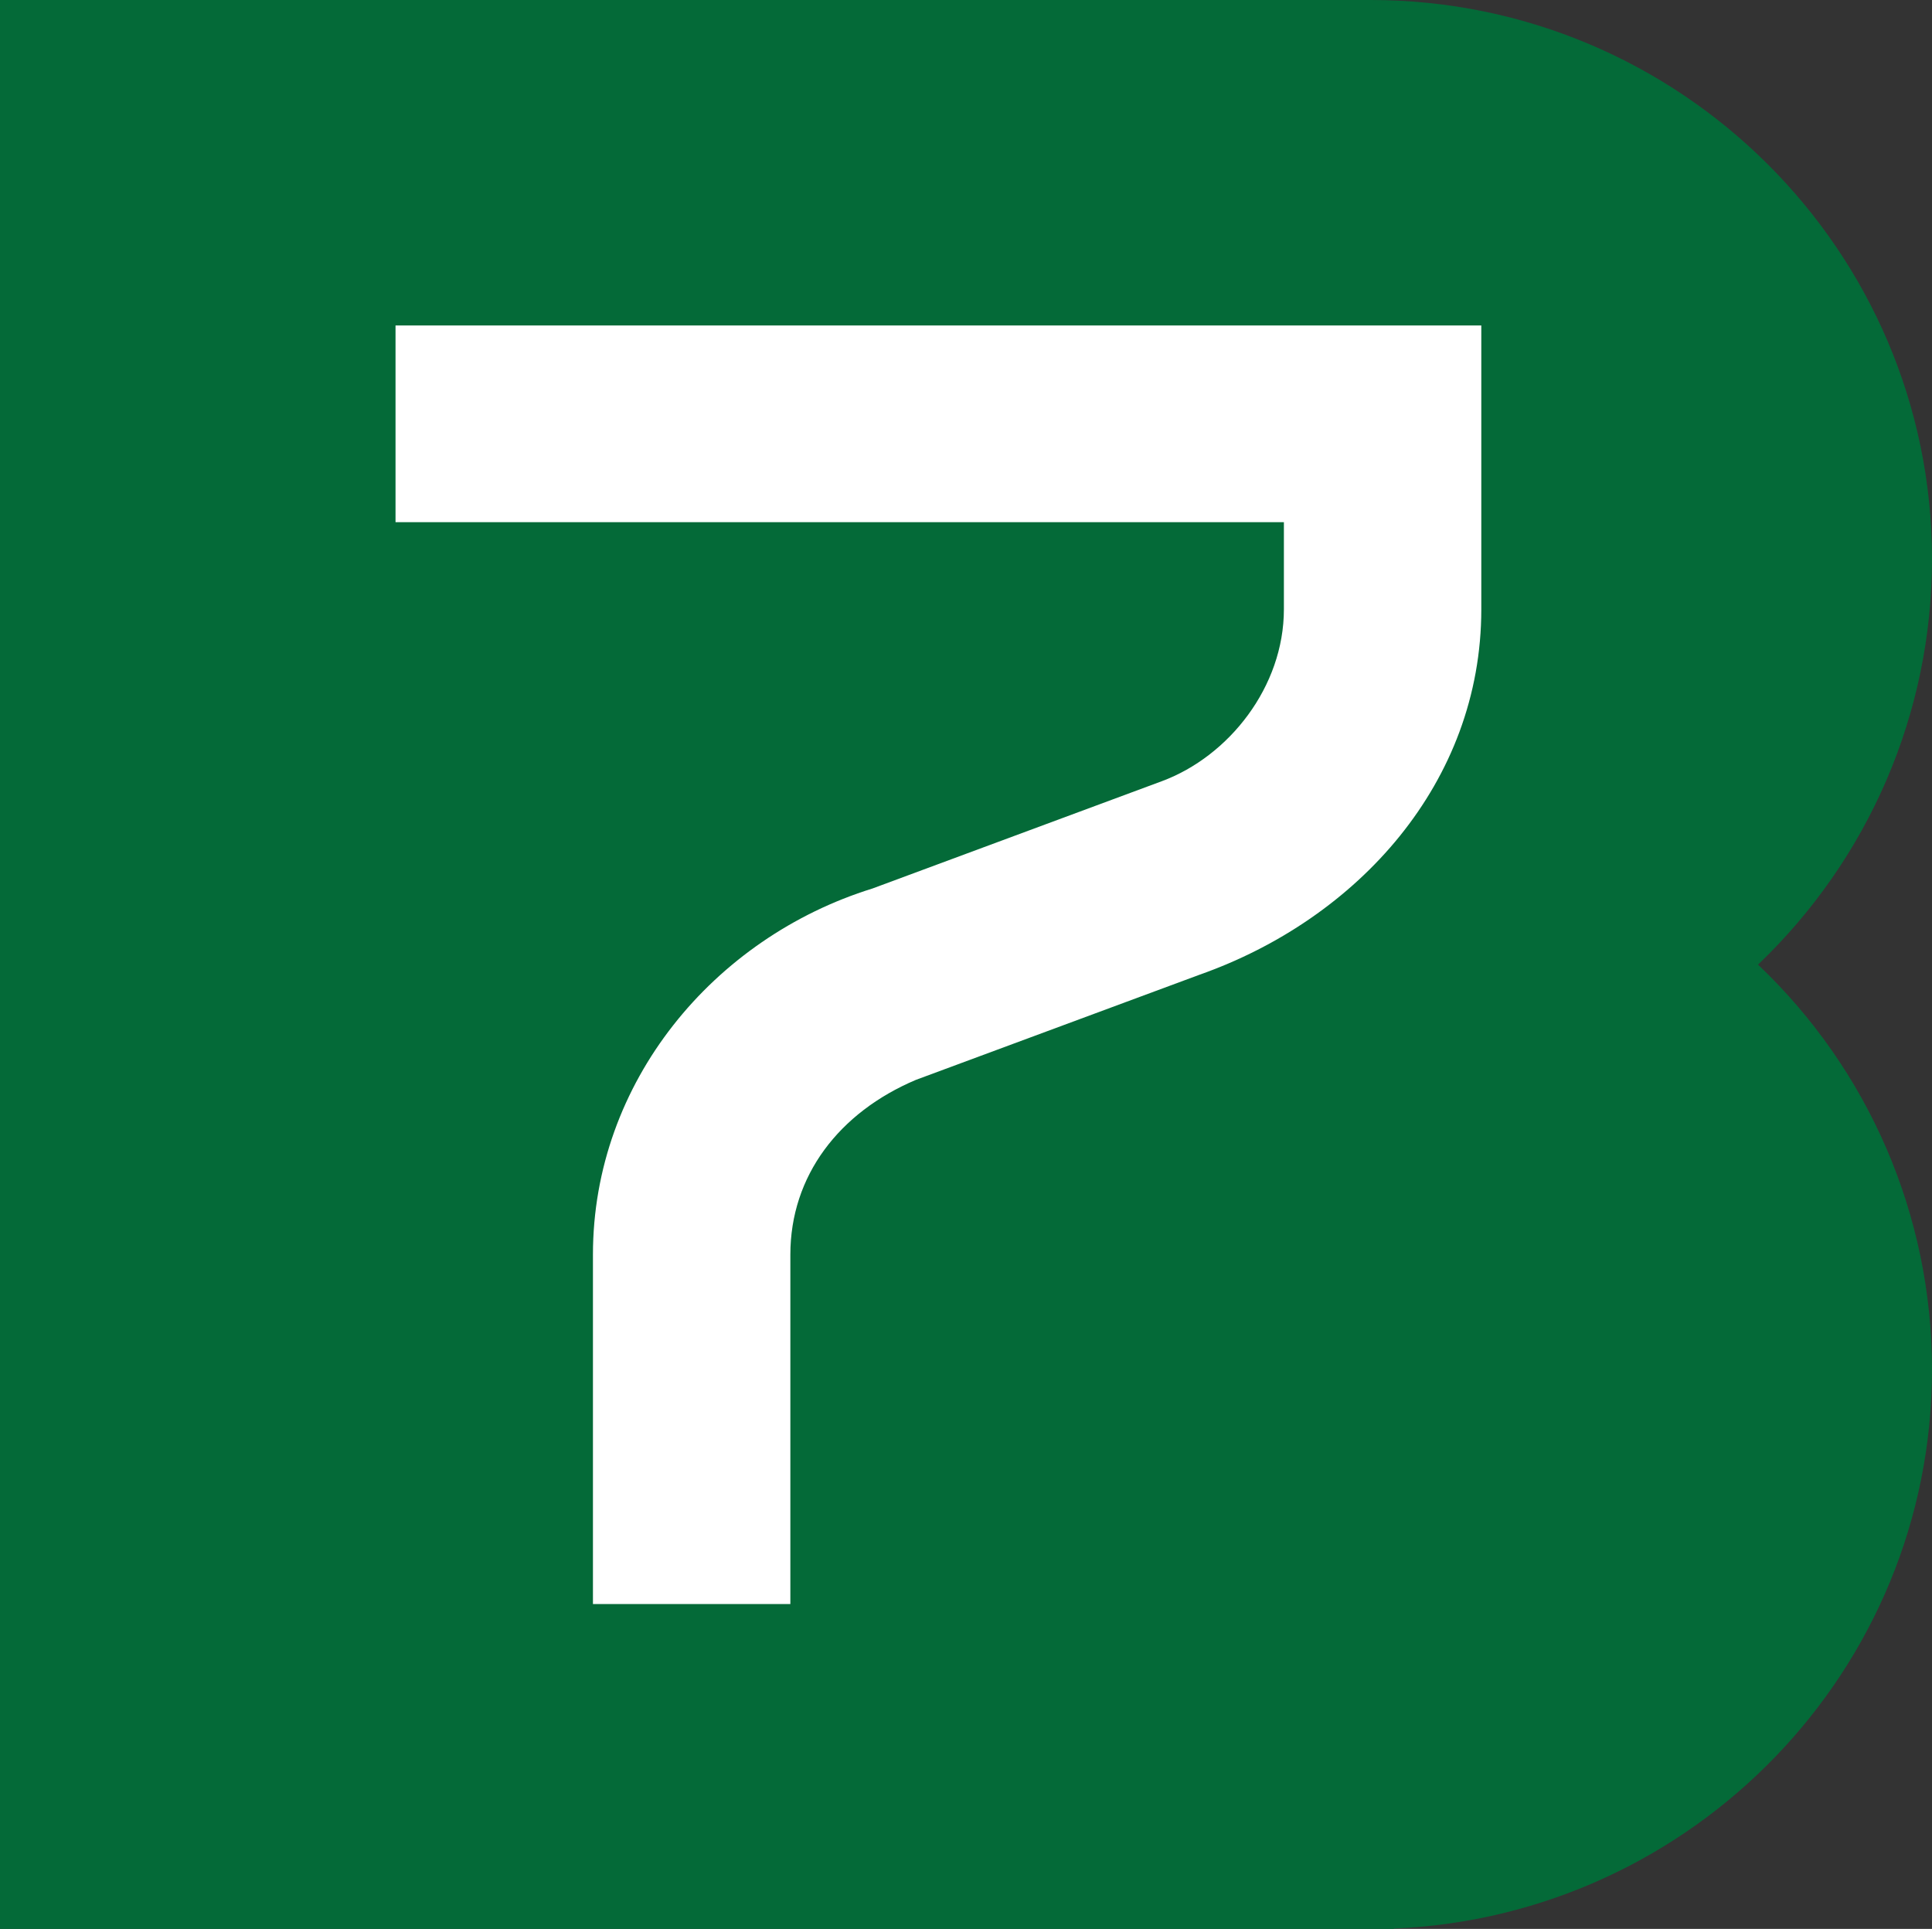
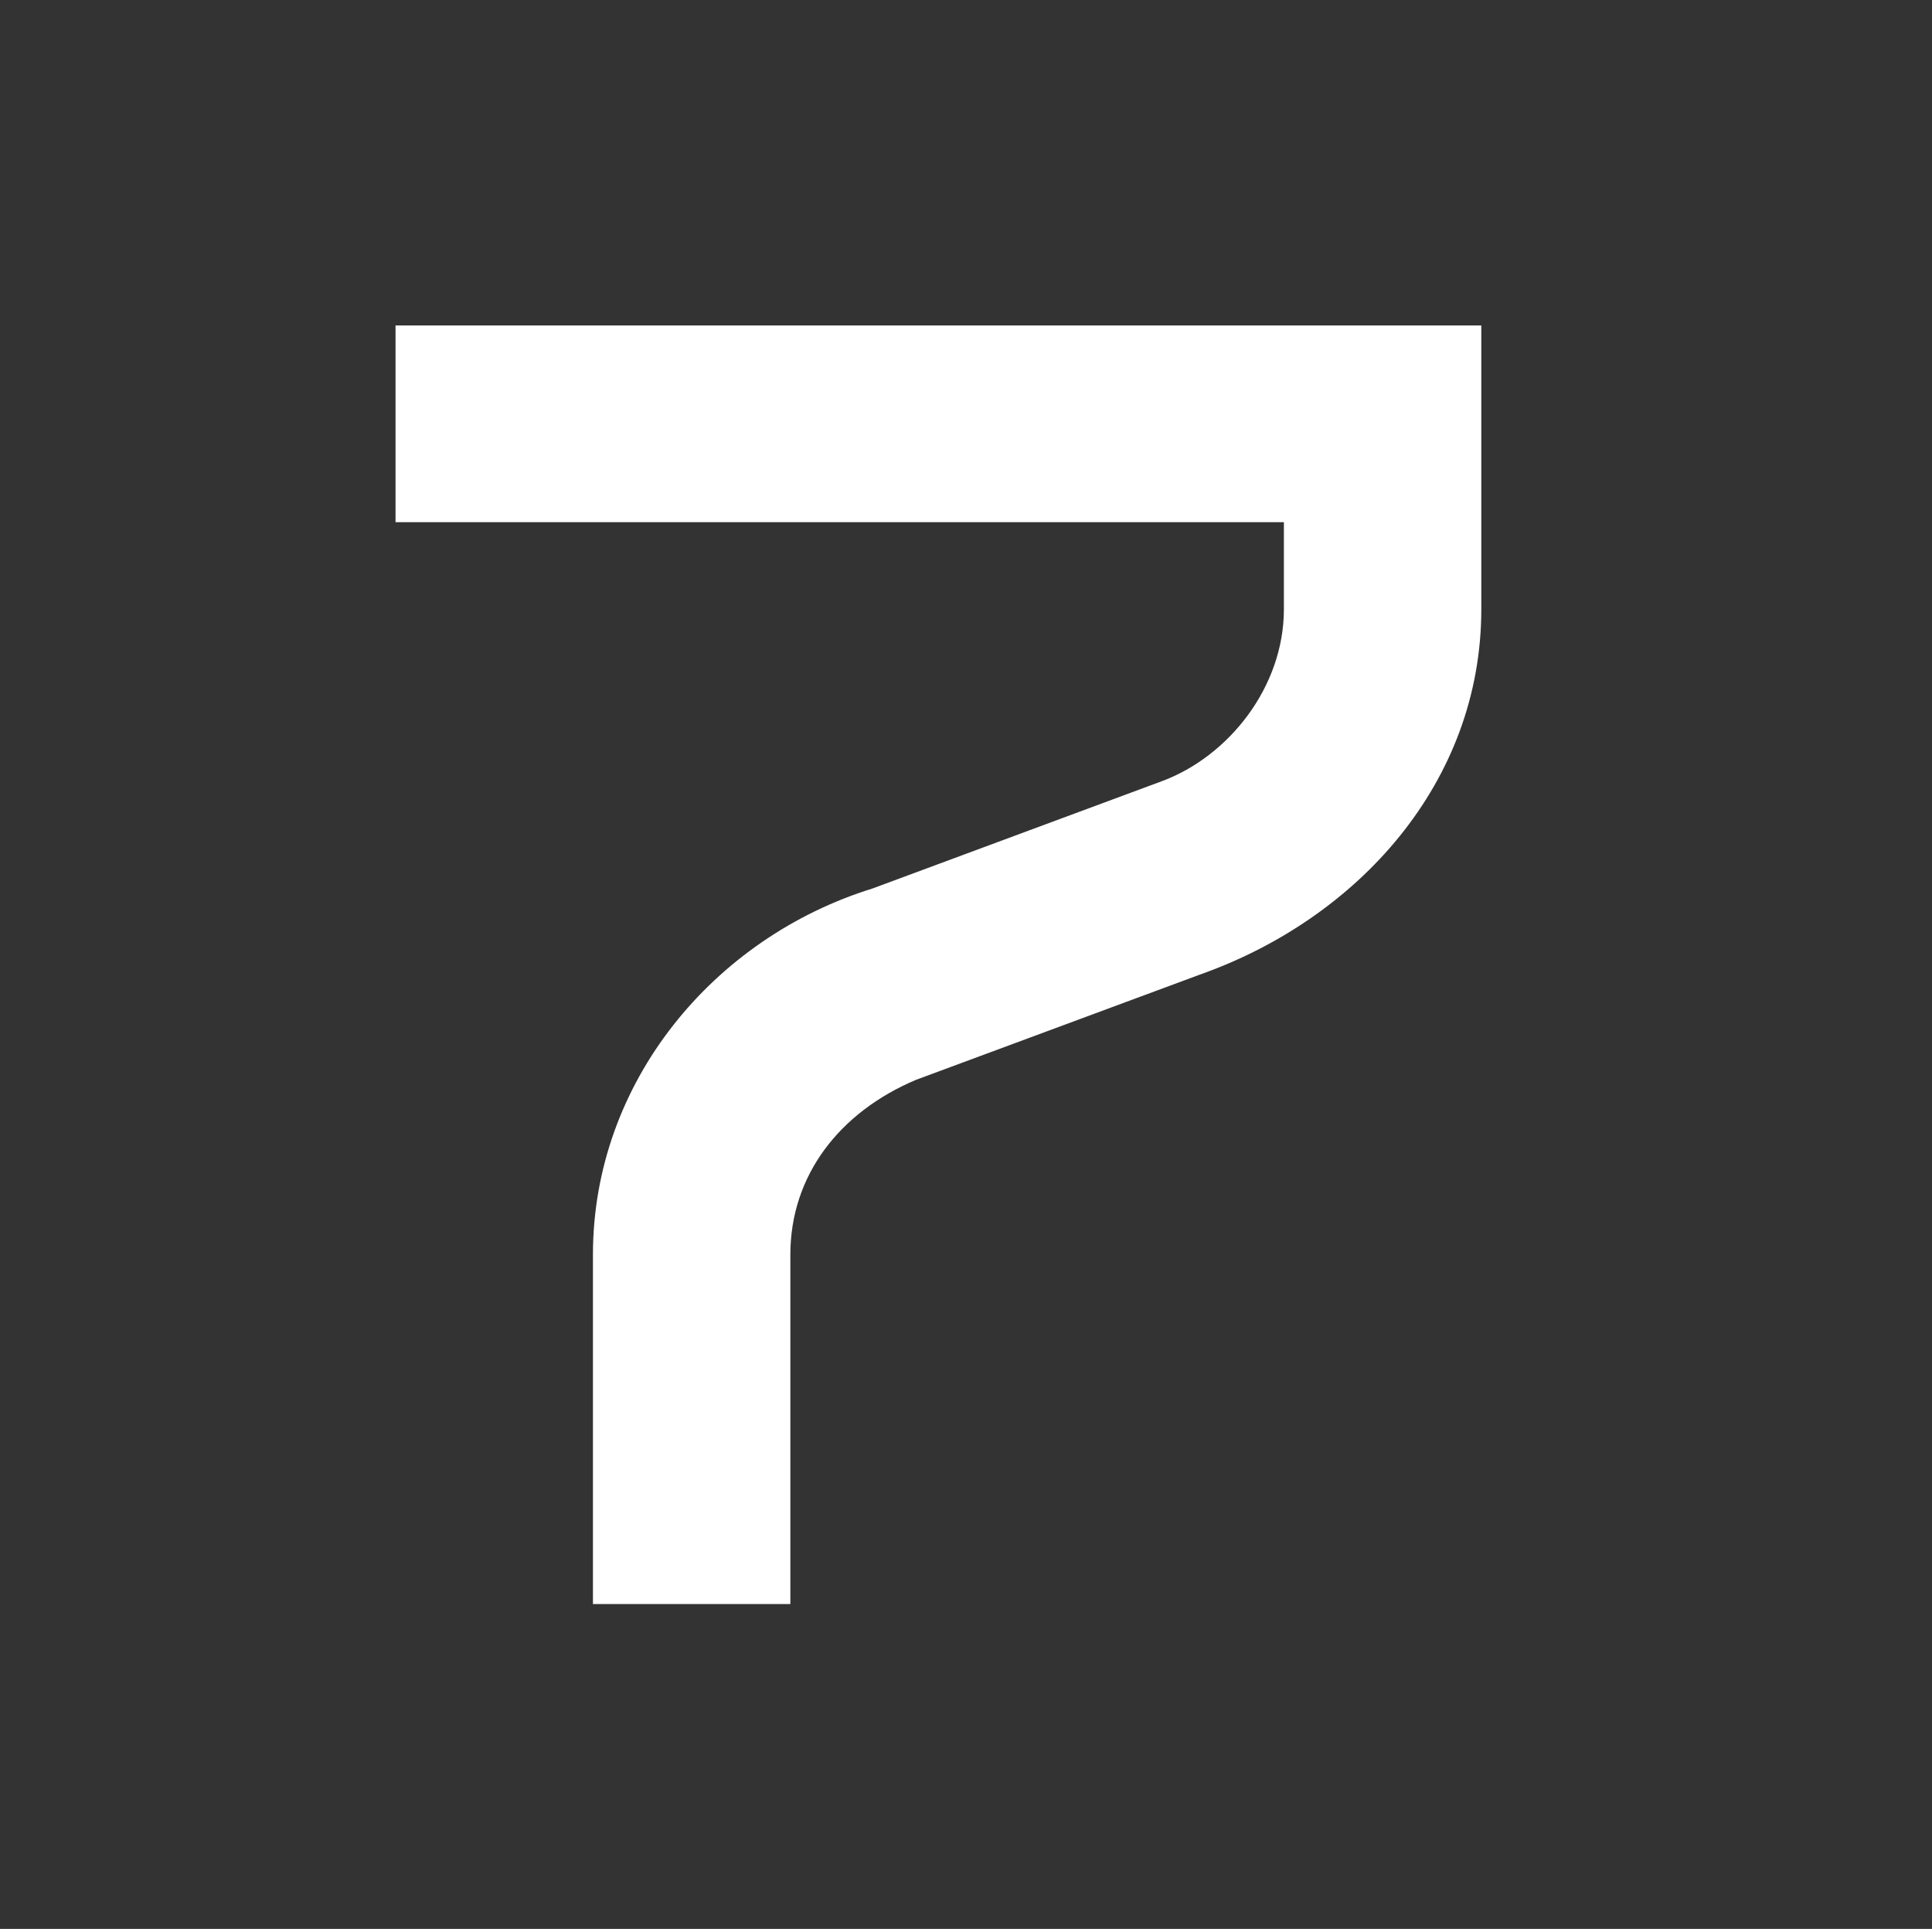
<svg xmlns="http://www.w3.org/2000/svg" width="601" height="600" xml:space="preserve" overflow="hidden">
  <rect width="100%" height="100%" fill="#333333" stroke="none" />
  <defs>
    <clipPath id="clip0">
      <rect x="3708" y="1238" width="601" height="600" />
    </clipPath>
    <clipPath id="clip1">
      <rect x="3831" y="1338" width="338" height="399" />
    </clipPath>
    <clipPath id="clip2">
      <rect x="3831" y="1338" width="338" height="399" />
    </clipPath>
    <clipPath id="clip3">
      <rect x="3831" y="1338" width="338" height="399" />
    </clipPath>
    <clipPath id="clip4">
      <rect x="3831" y="1338" width="338" height="399" />
    </clipPath>
  </defs>
  <g clip-path="url(#clip0)" transform="translate(-3708 -1238)">
-     <path d="M601 426.108C601 522.027 522.641 600.001 426.355 600.001L0 600.001 0 0 433.581 0 433.581 0.093C526.581 4.03 601 80.425 601 174.008 601 221.967 581.307 267.26 546.876 299.941 581.307 332.835 601 378.149 601 426.108" fill="#046A38" fill-rule="evenodd" transform="matrix(1 0 0 -1 3708 1838)" />
    <g clip-path="url(#clip1)">
      <g clip-path="url(#clip2)">
        <g clip-path="url(#clip3)">
          <g clip-path="url(#clip4)">
            <path d="M249.459 195.821 161.426 163.092C137.628 152.982 122.494 133.29 122.494 108.725L122.495 0.034 61.267 0.034 61.267 108.725C61.267 162.444 98.748 207.302 147.953 222.616L237.766 256.021C258.515 263.772 275.562 285.368 275.562 309.482L275.562 336.574 0.039 336.574 0.039 397.763 336.789 397.763 336.789 336.574 336.789 309.482C336.789 255.541 298.459 213.17 249.459 195.821" fill="#FFFFFF" fill-rule="evenodd" transform="matrix(1.003 0 0 -1 3831 1737)" />
          </g>
        </g>
      </g>
    </g>
  </g>
</svg>